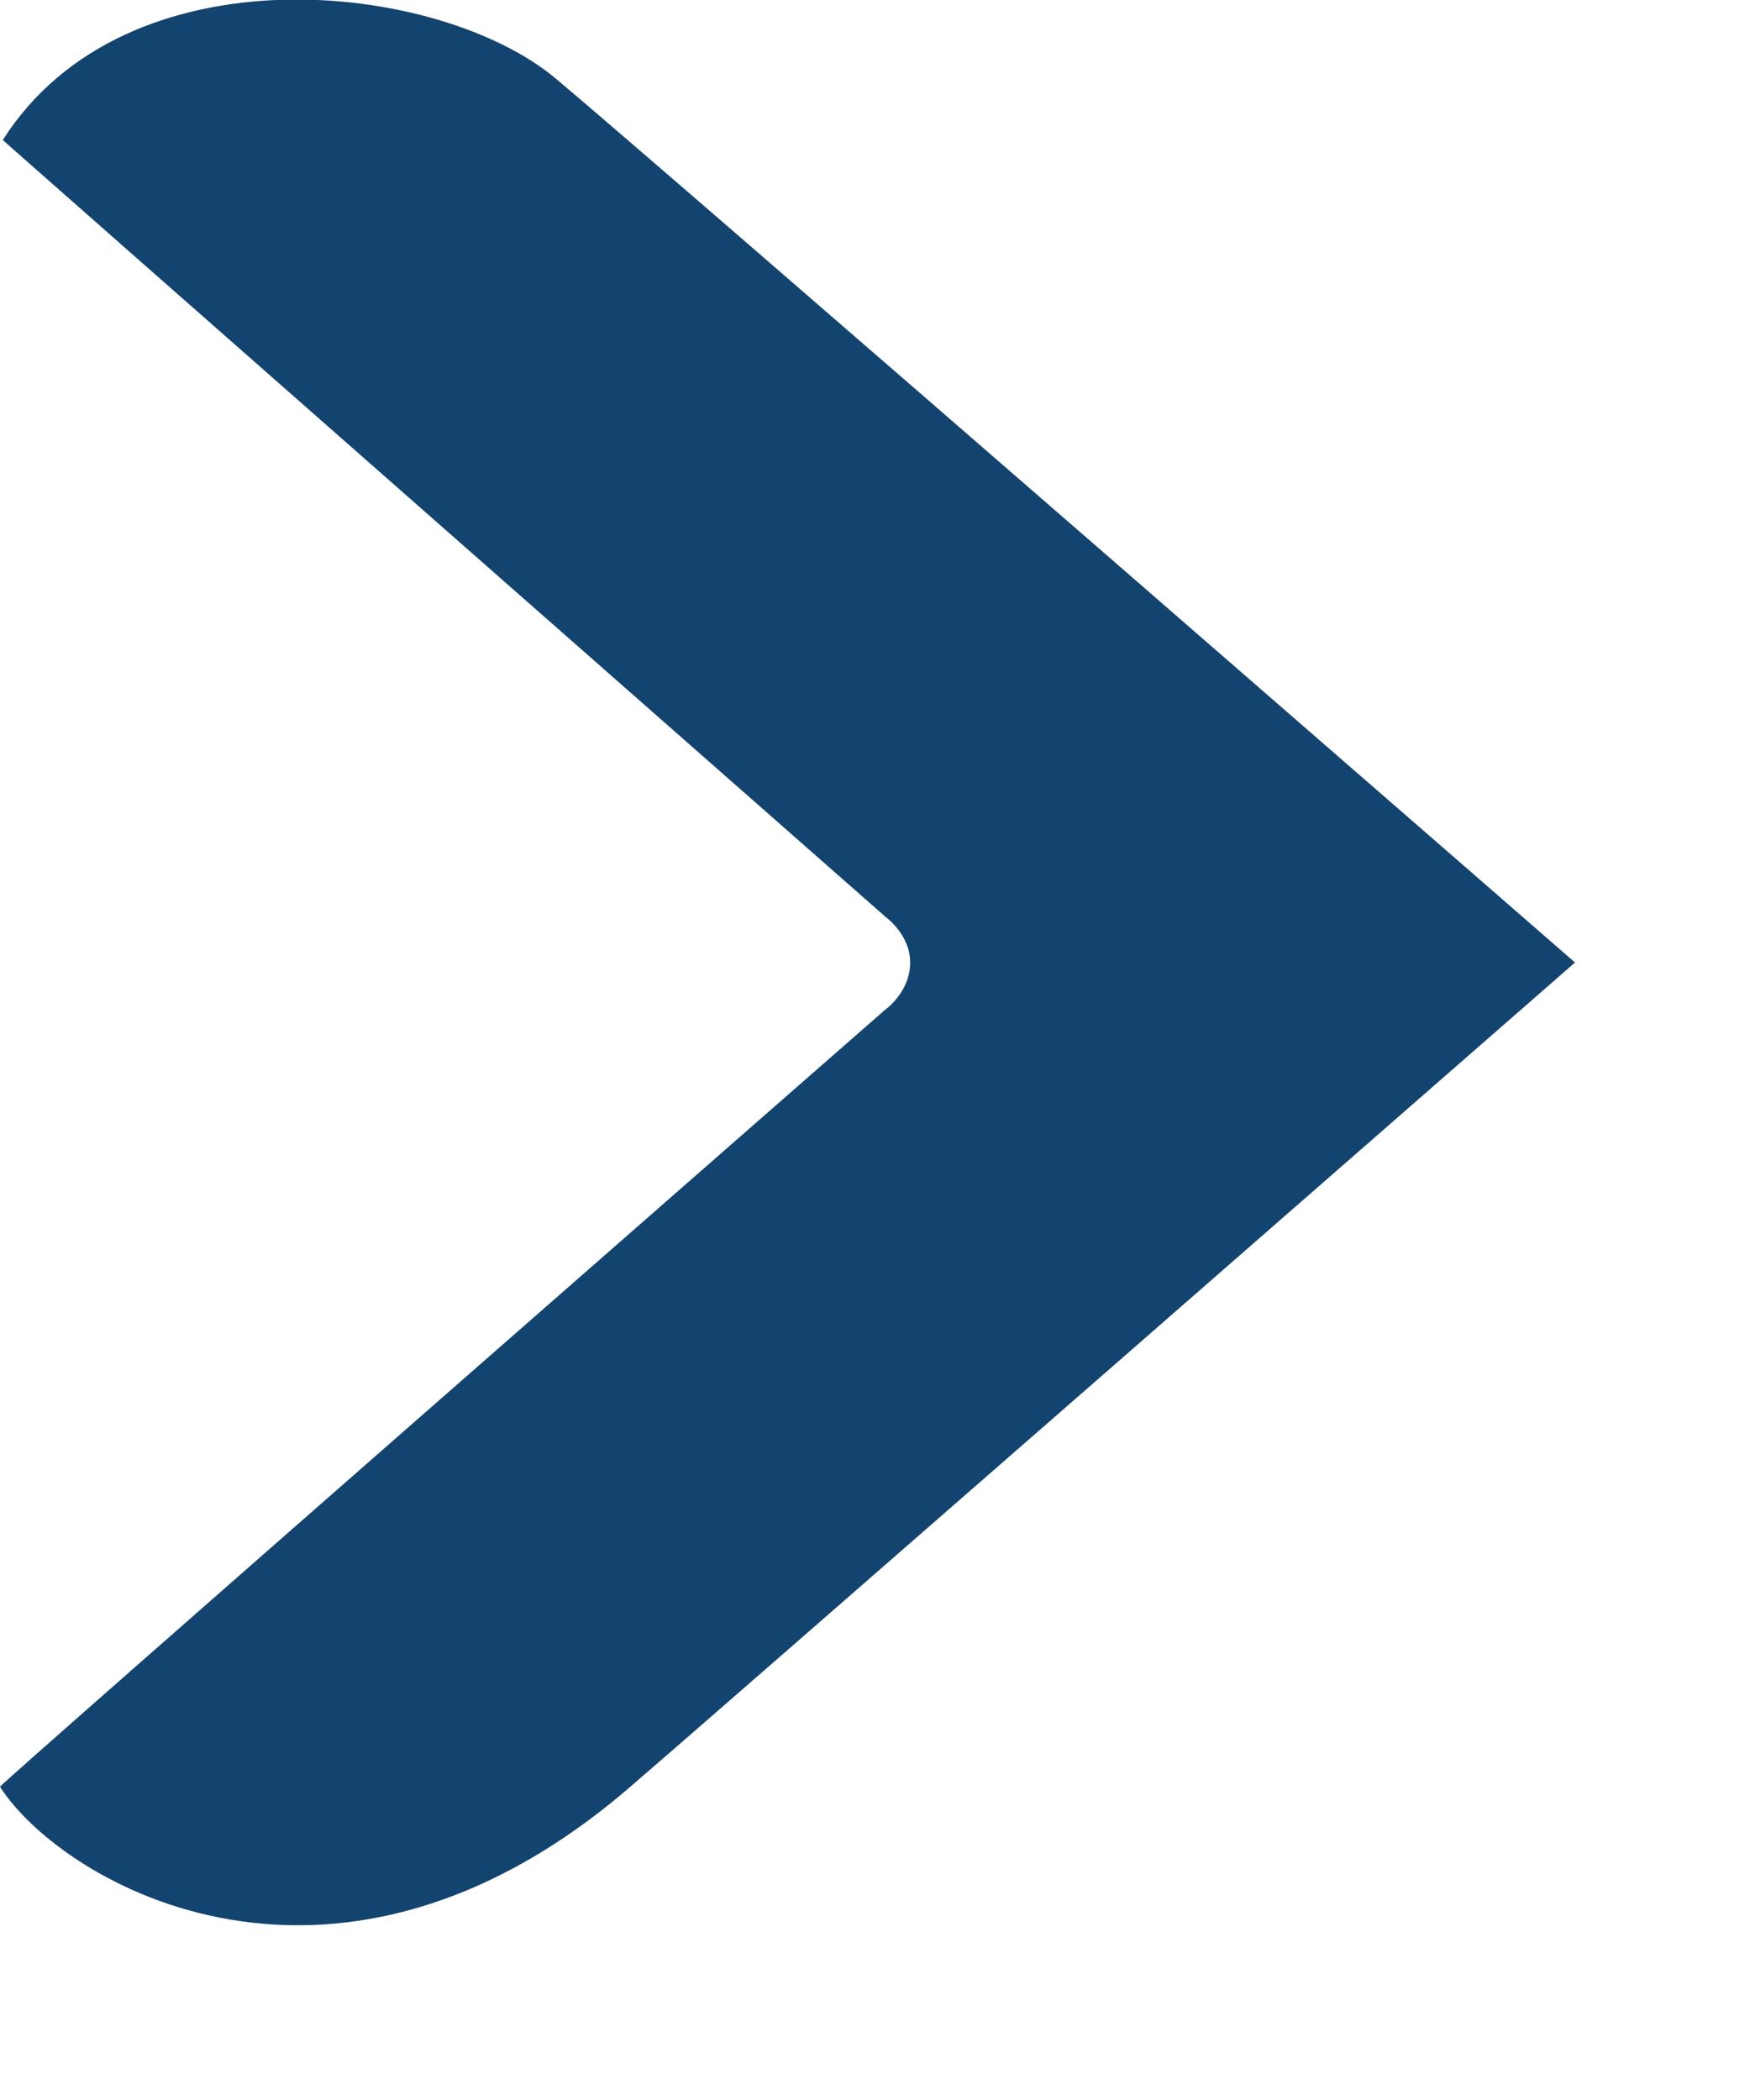
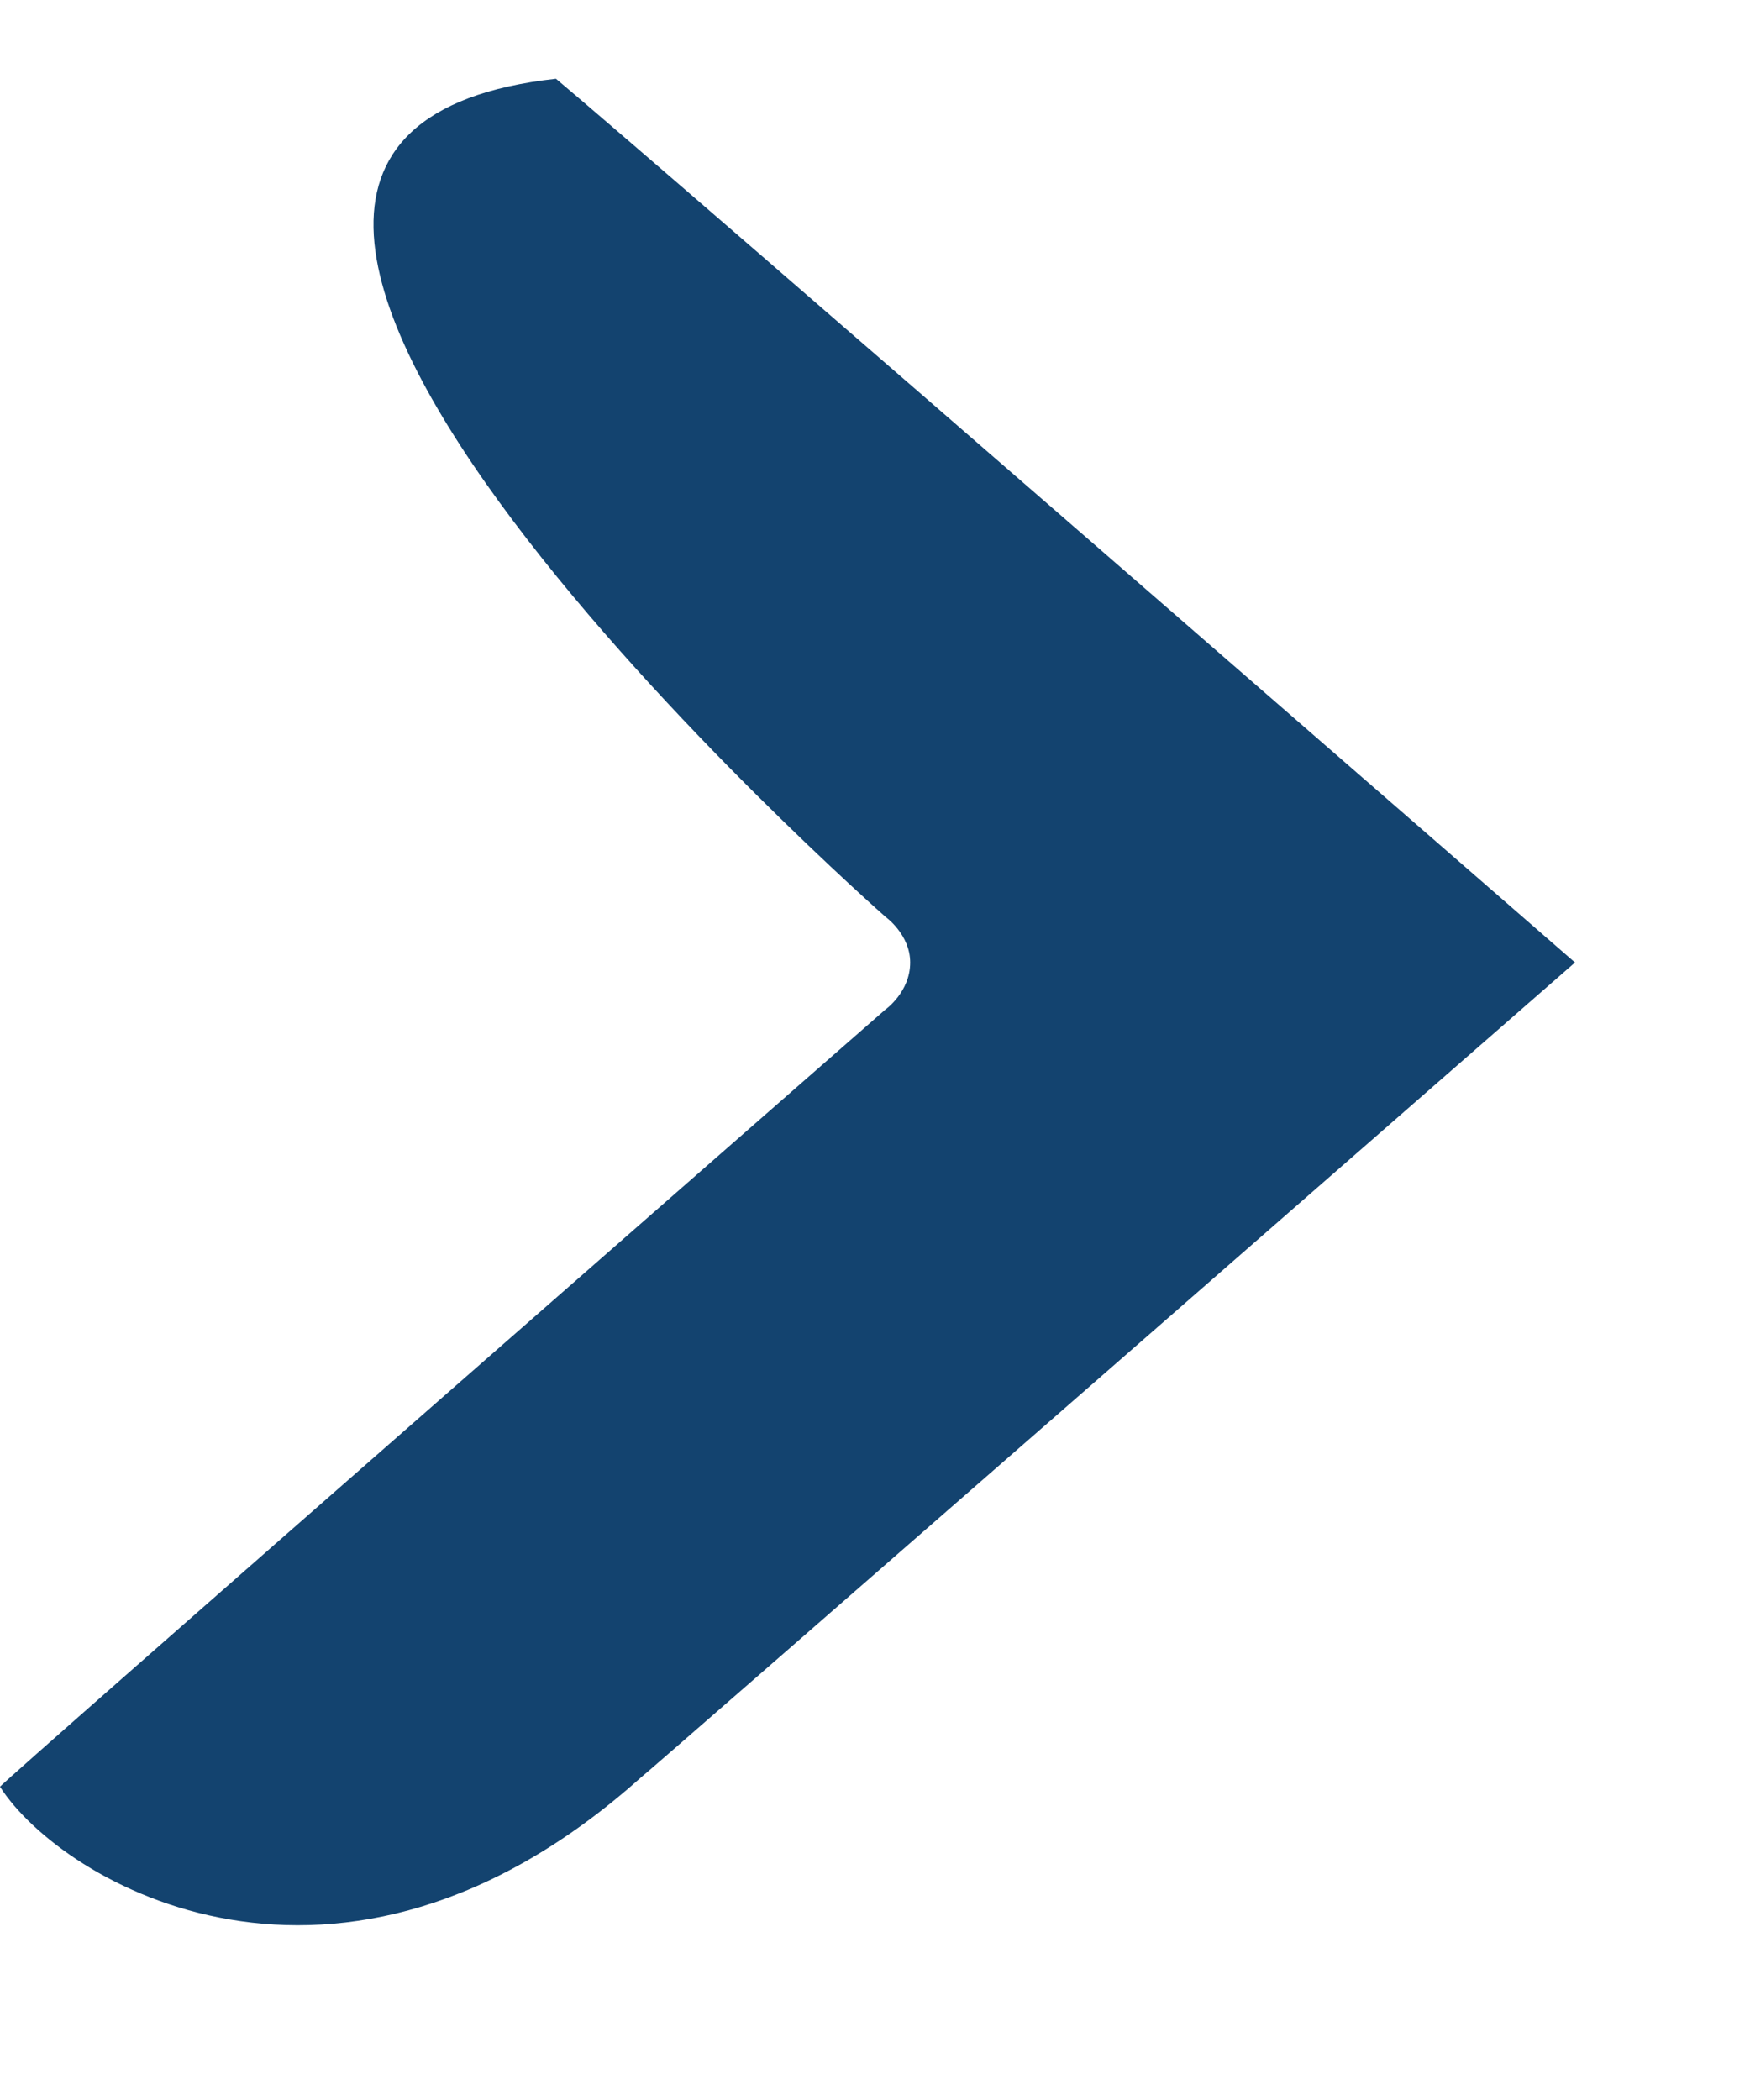
<svg xmlns="http://www.w3.org/2000/svg" xmlns:ns1="http://www.serif.com/" width="100%" height="100%" viewBox="0 0 10 12" version="1.1" xml:space="preserve" style="fill-rule:evenodd;clip-rule:evenodd;stroke-linejoin:round;stroke-miterlimit:1.414;">
  <g id="logo-shape" ns1:id="logo shape" transform="matrix(1,0,0,1,-424,-3459)">
-     <path d="M433,3464.5C433,3464.5 427.763,3459.94 427.177,3459.45C426.51,3458.89 424.722,3458.69 424.016,3459.8C424.012,3459.8 429.061,3464.24 429.061,3464.24C429.061,3464.24 429.201,3464.34 429.201,3464.5C429.201,3464.67 429.058,3464.77 429.058,3464.77C429.058,3464.77 423.994,3469.2 424,3469.21C424.352,3469.76 425.933,3470.7 427.659,3469.16C427.667,3469.16 433,3464.5 433,3464.5Z" style="fill:rgb(19,67,111);" />
+     <path d="M433,3464.5C433,3464.5 427.763,3459.94 427.177,3459.45C424.012,3459.8 429.061,3464.24 429.061,3464.24C429.061,3464.24 429.201,3464.34 429.201,3464.5C429.201,3464.67 429.058,3464.77 429.058,3464.77C429.058,3464.77 423.994,3469.2 424,3469.21C424.352,3469.76 425.933,3470.7 427.659,3469.16C427.667,3469.16 433,3464.5 433,3464.5Z" style="fill:rgb(19,67,111);" />
  </g>
</svg>